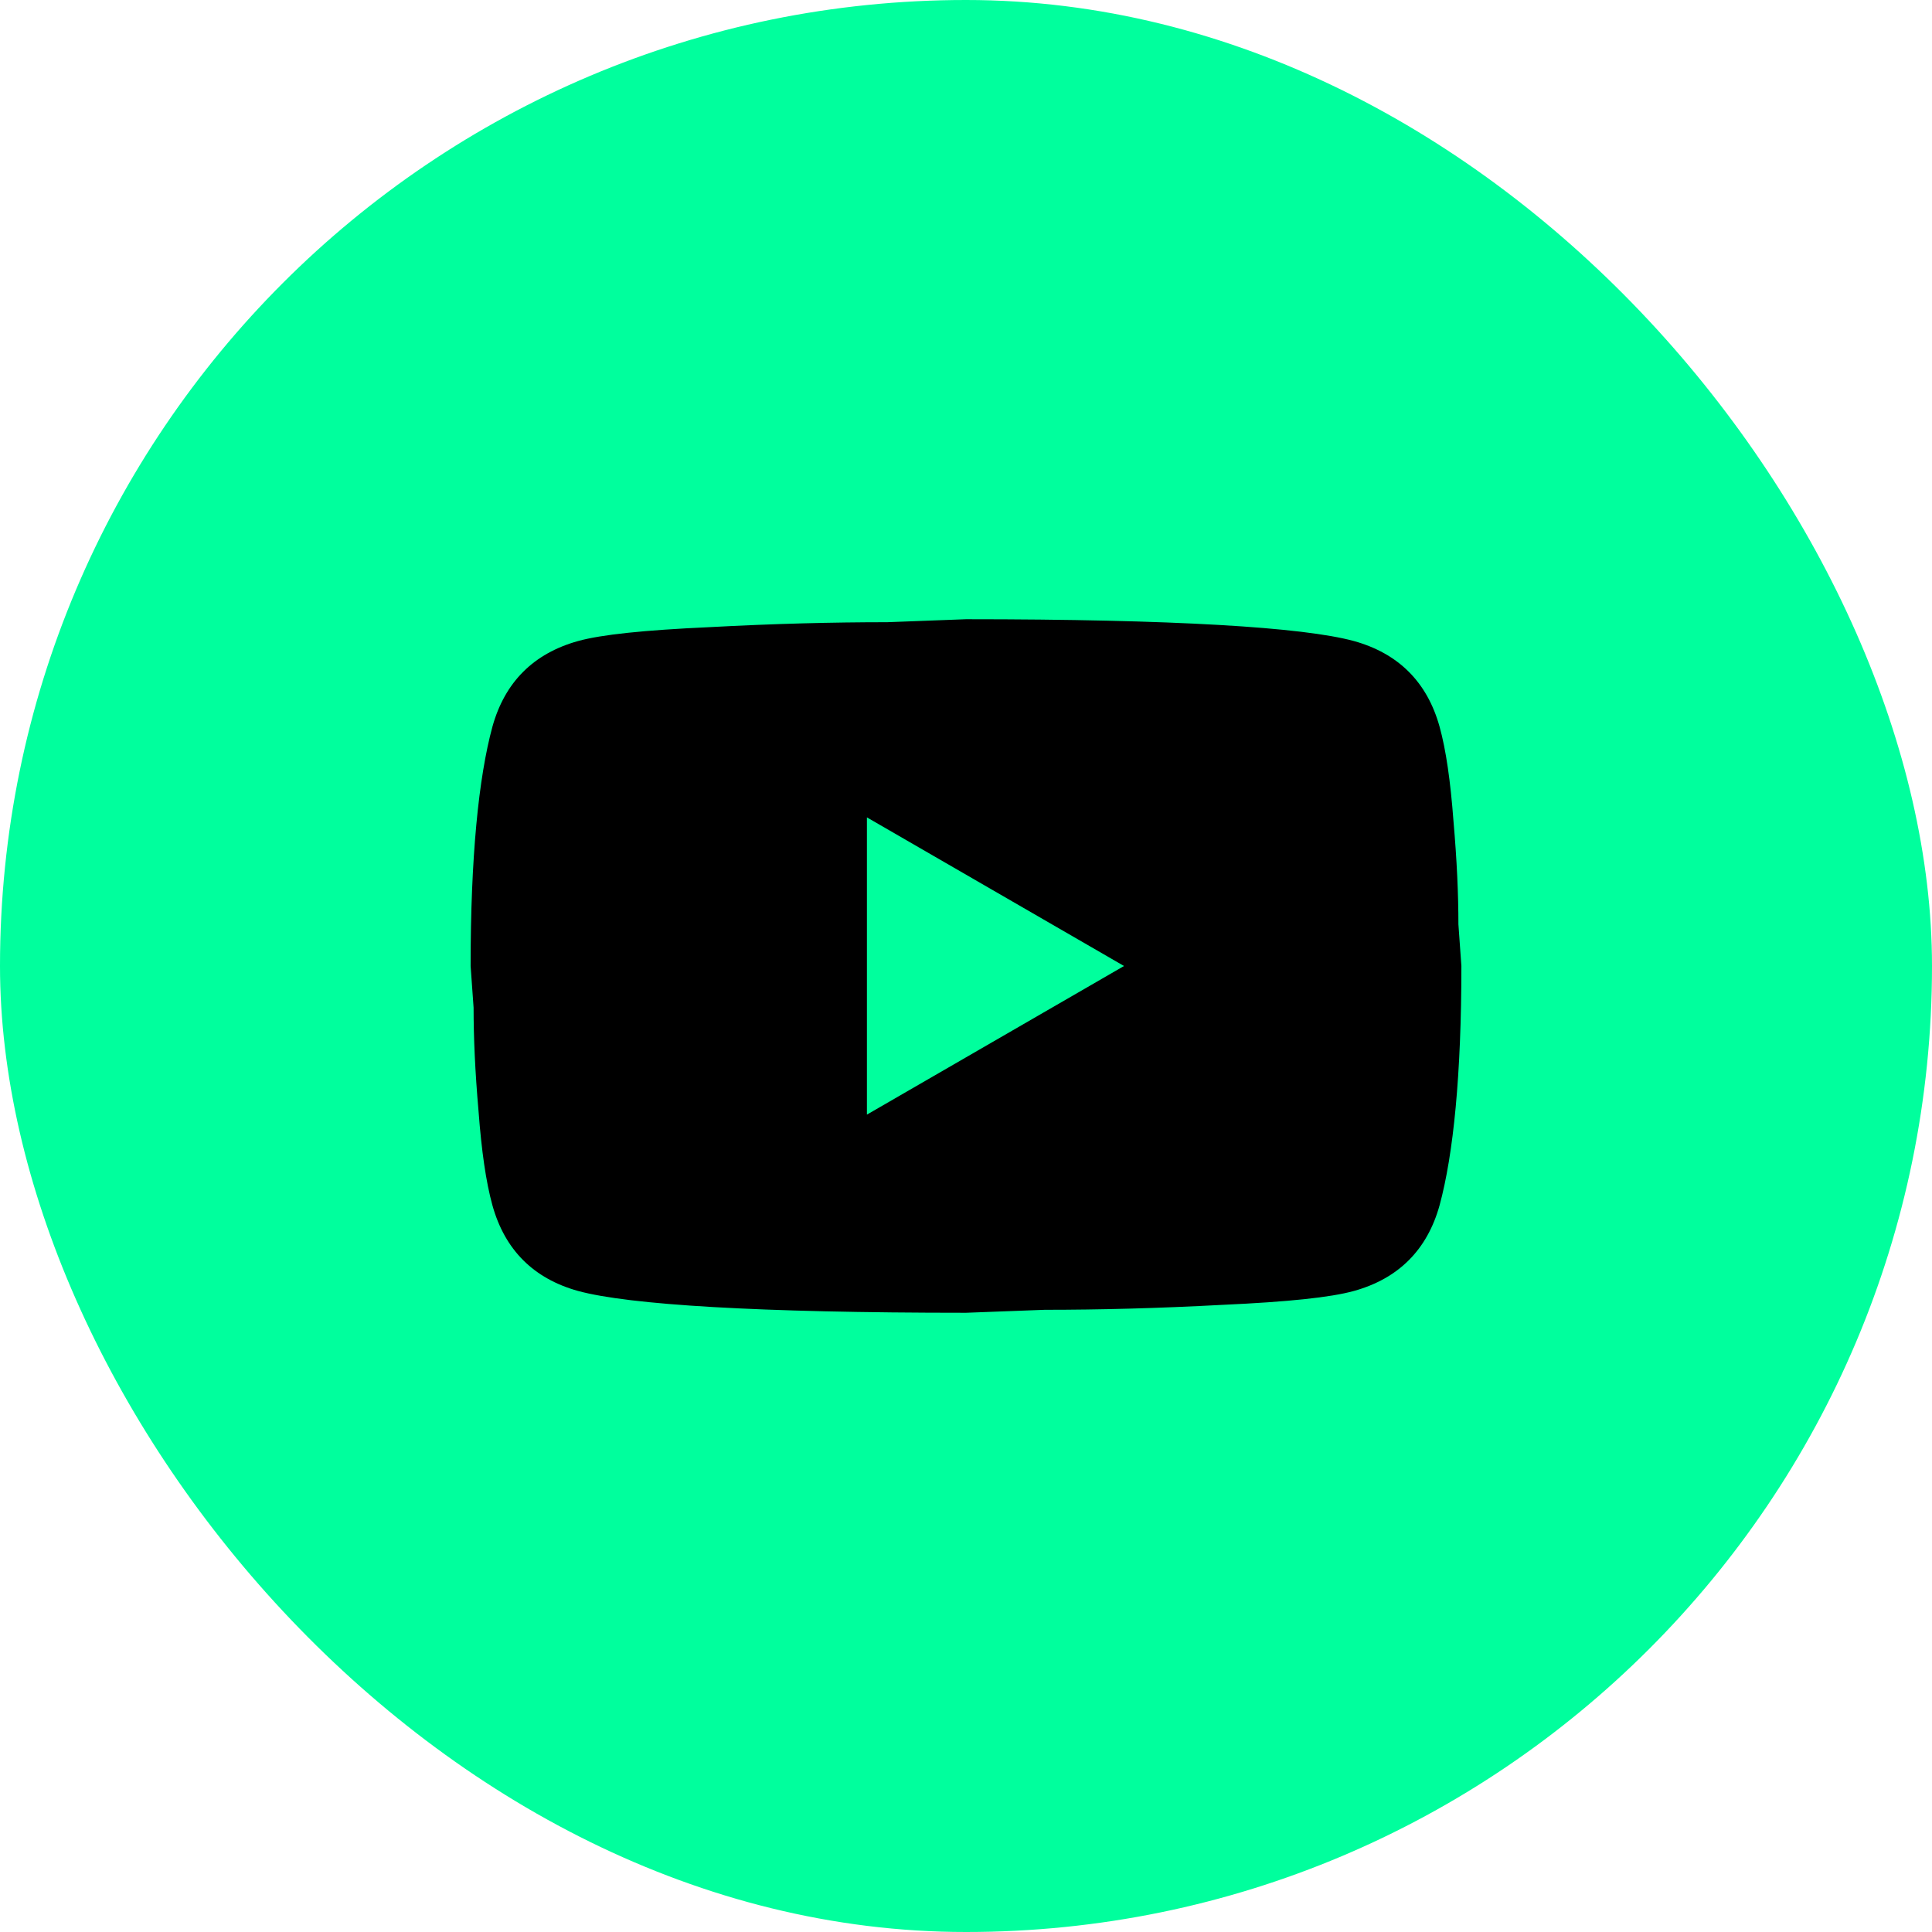
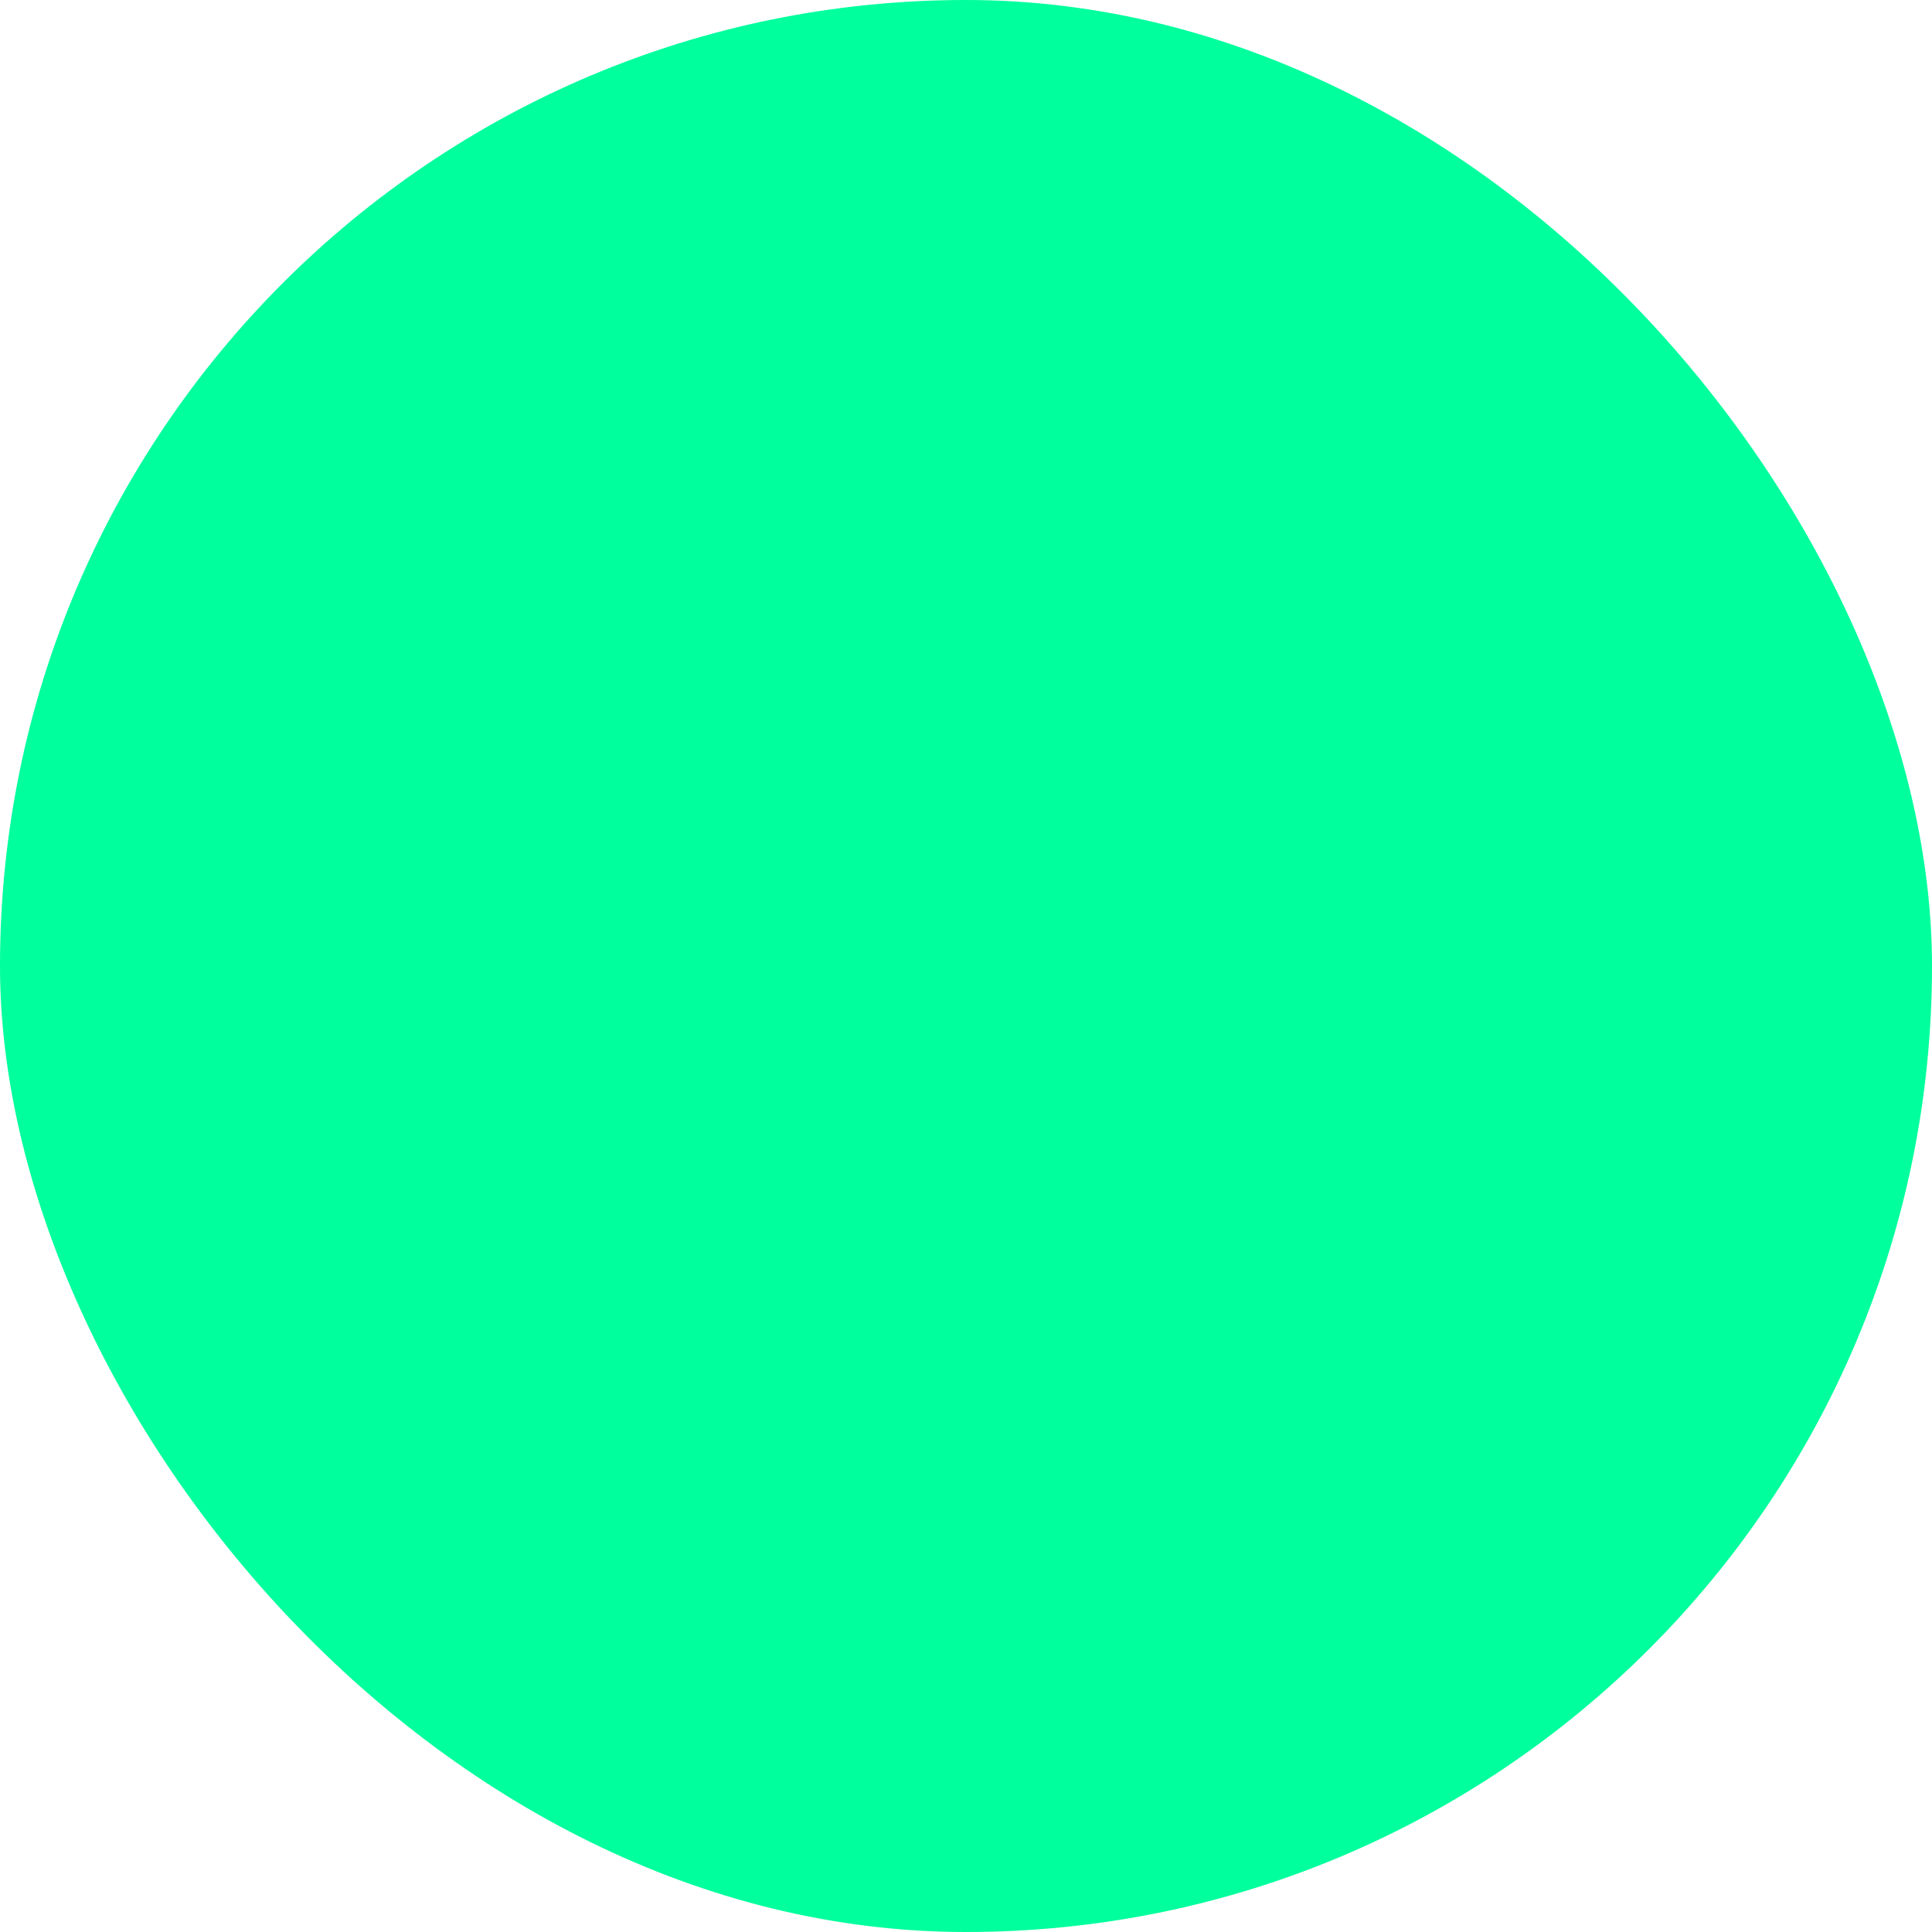
<svg xmlns="http://www.w3.org/2000/svg" width="39" height="39" viewBox="0 0 39 39" fill="none">
  <rect width="39" height="39" rx="19.5" fill="#00FF9D" />
-   <path d="M17.5 22.5L22.69 19.5L17.5 16.5V22.5ZM29.06 14.67C29.19 15.14 29.28 15.77 29.34 16.57C29.41 17.37 29.44 18.06 29.44 18.66L29.5 19.5C29.5 21.69 29.34 23.3 29.06 24.33C28.81 25.23 28.23 25.81 27.33 26.06C26.86 26.19 26 26.28 24.68 26.34C23.38 26.41 22.19 26.44 21.09 26.44L19.5 26.5C15.31 26.5 12.7 26.34 11.67 26.06C10.77 25.81 10.19 25.23 9.94 24.33C9.81 23.86 9.72 23.23 9.66 22.43C9.59 21.63 9.56 20.94 9.56 20.34L9.5 19.5C9.5 17.31 9.66 15.7 9.94 14.67C10.19 13.77 10.77 13.19 11.67 12.94C12.14 12.81 13 12.72 14.32 12.66C15.62 12.59 16.81 12.56 17.91 12.56L19.5 12.5C23.69 12.5 26.3 12.66 27.33 12.94C28.23 13.19 28.81 13.77 29.06 14.67Z" fill="black" />
</svg>